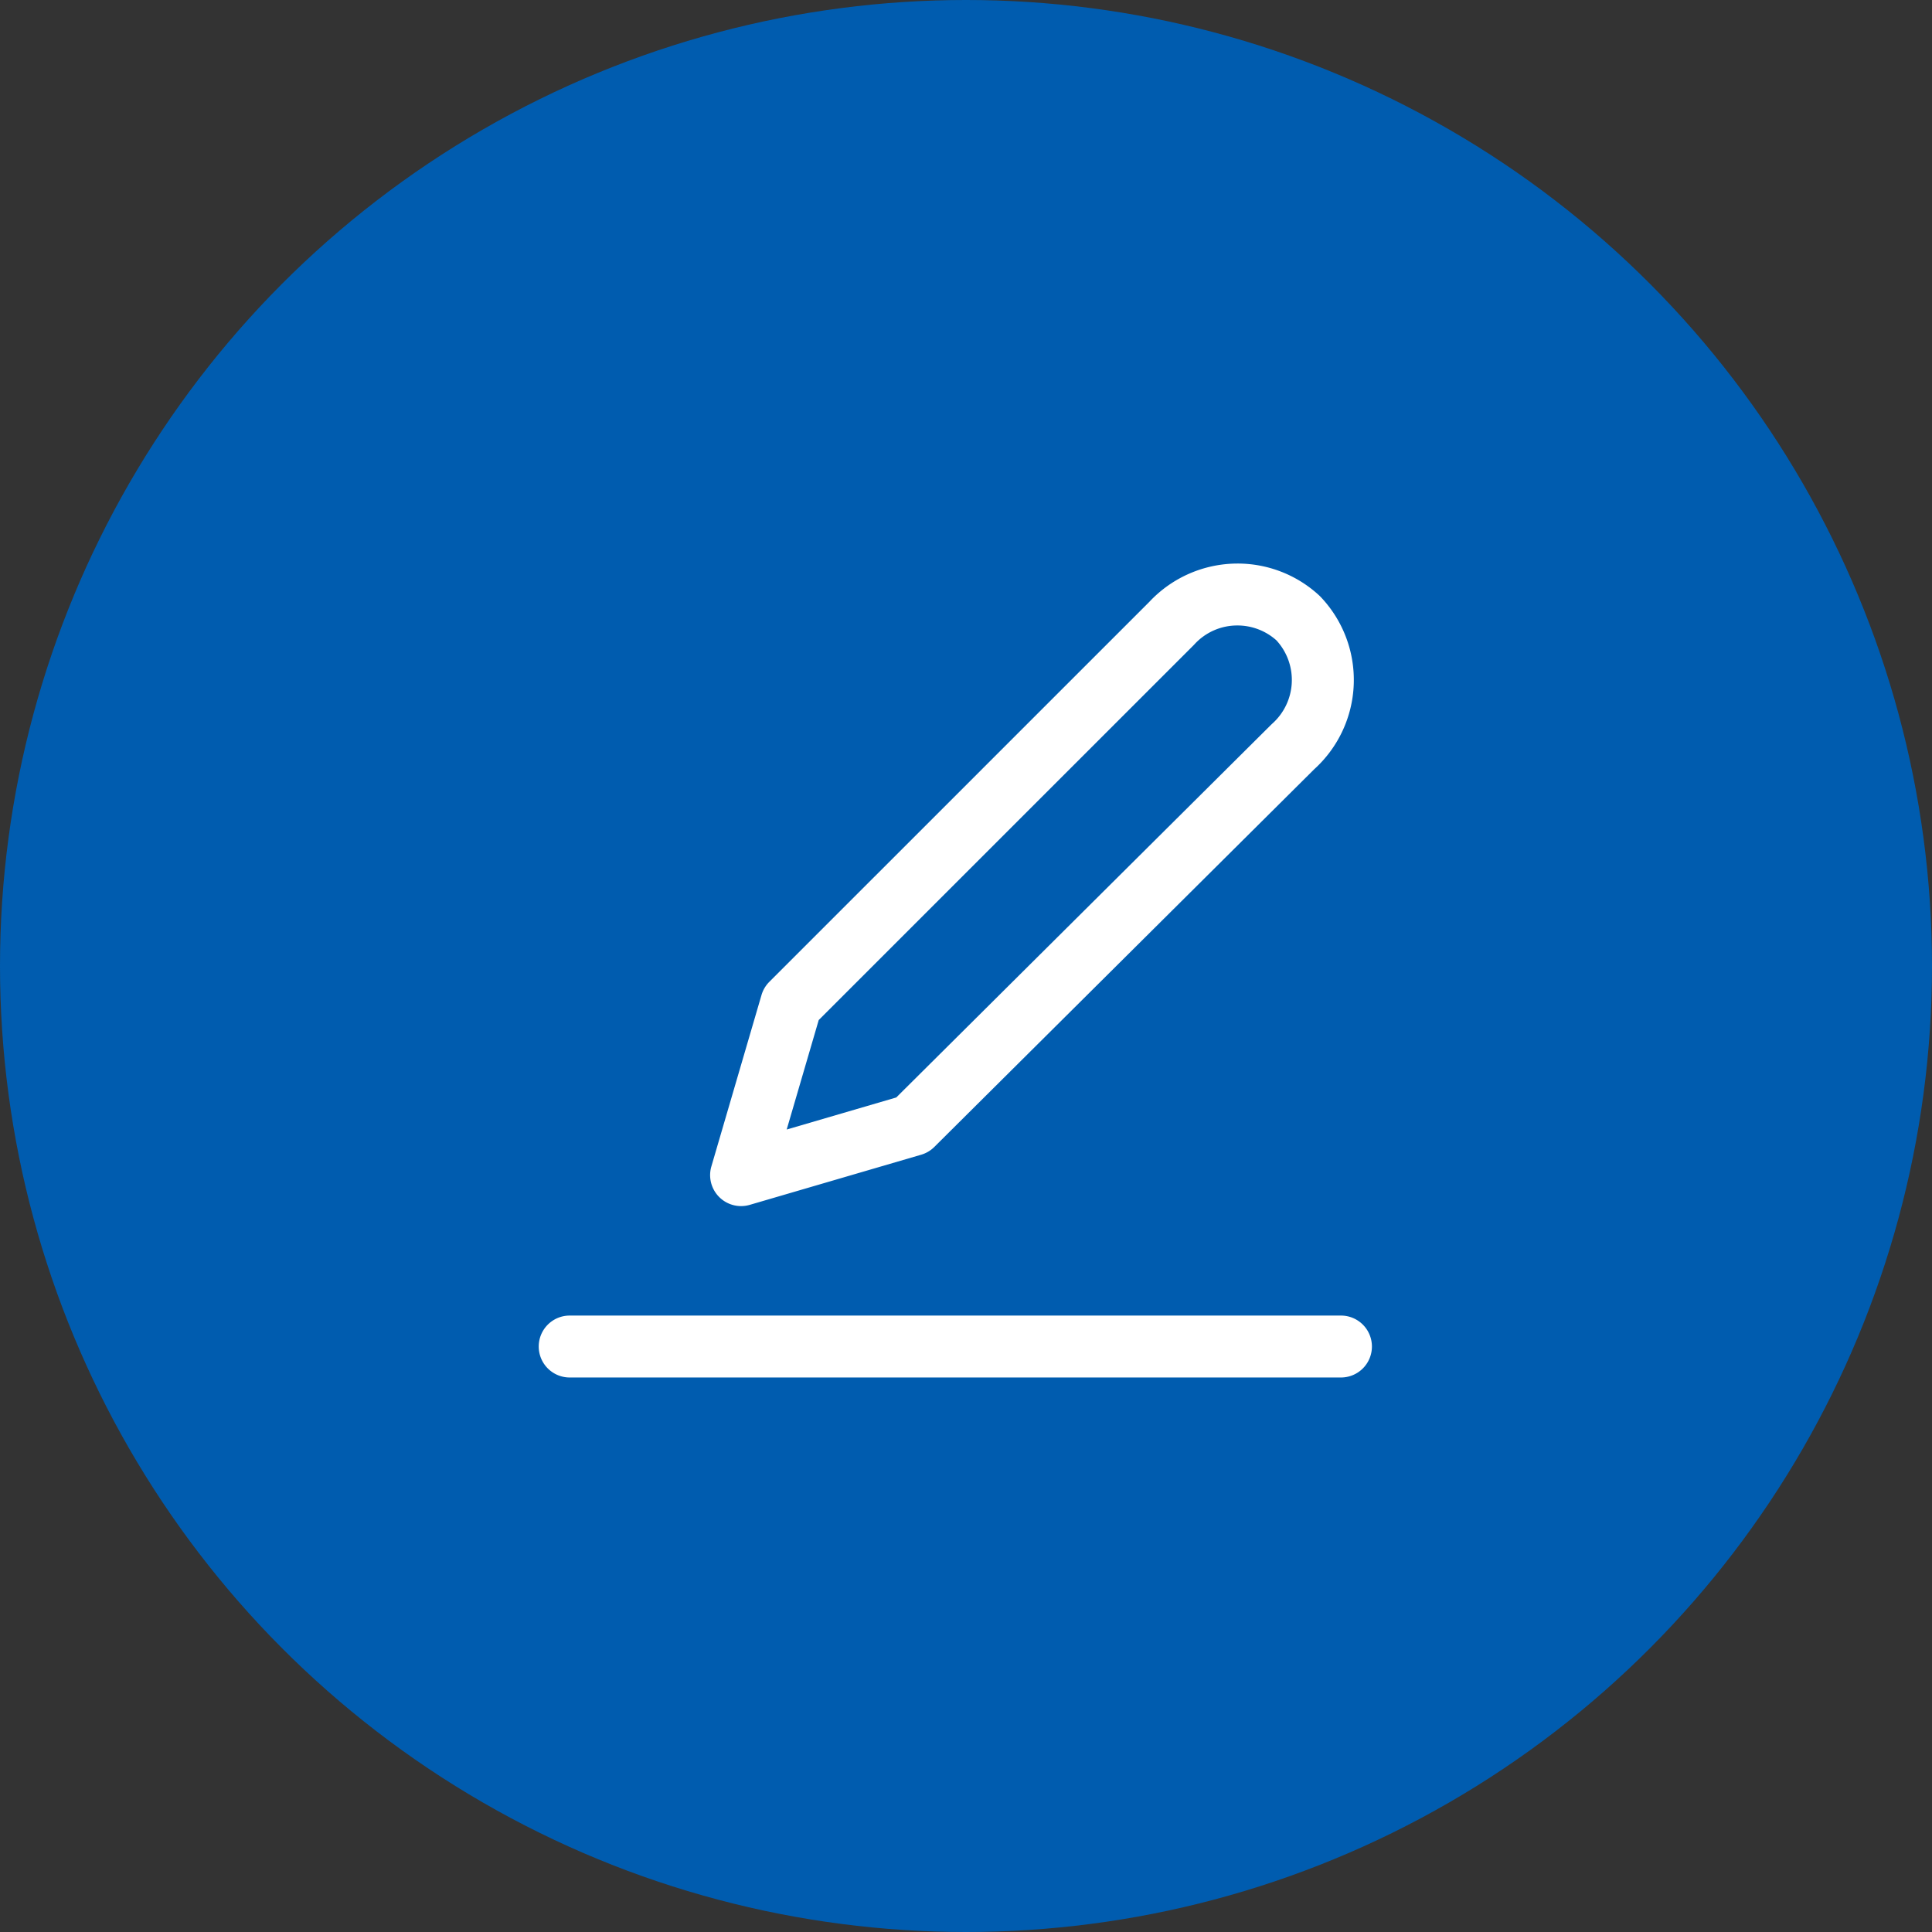
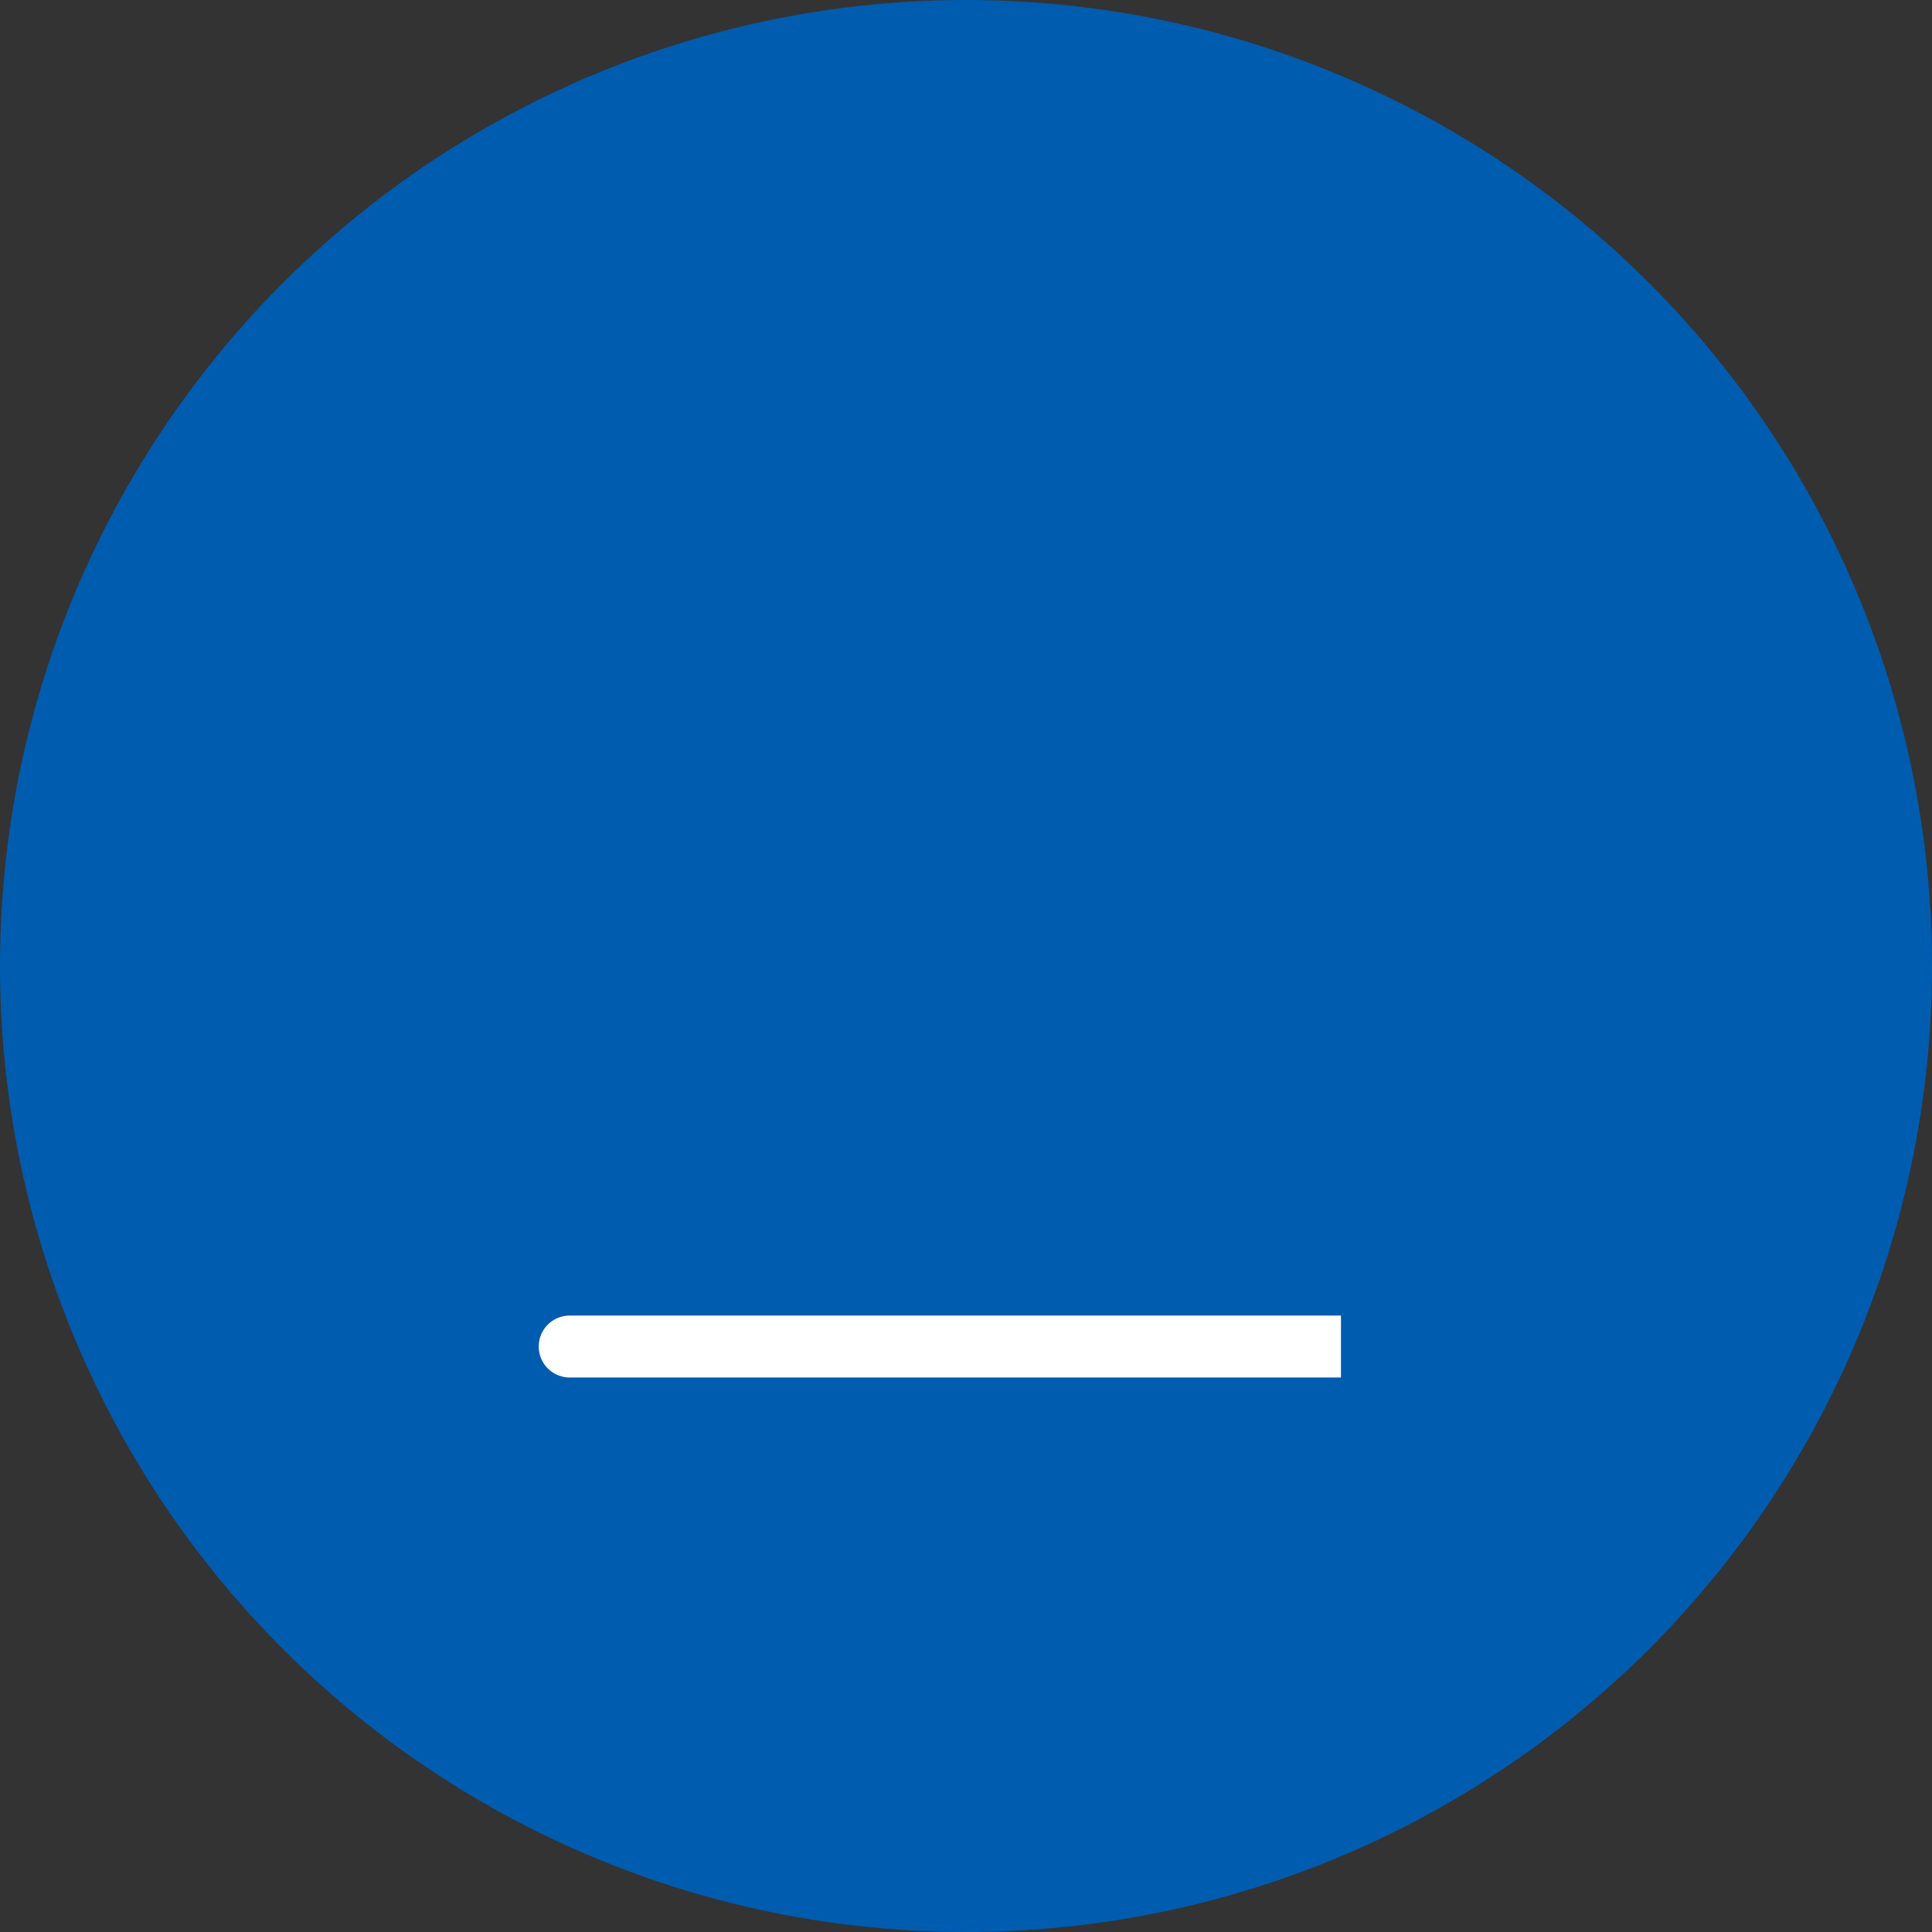
<svg xmlns="http://www.w3.org/2000/svg" width="78" height="78" viewBox="0 0 78 78">
  <rect x="0" y="0" width="78" height="78" fill="#333333" stroke="none" />
  <g id="Group_755" data-name="Group 755" transform="translate(-710 -841)">
    <circle id="Ellipse_6" data-name="Ellipse 6" cx="39" cy="39" r="39" transform="translate(710 841)" fill="#005caf" />
    <g id="edit" transform="translate(730 861.552)">
-       <path id="Path_43" data-name="Path 43" d="M27.042,2.2h0a4.852,4.852,0,0,1,3.293,1.284q.03.028.059.058a4.865,4.865,0,0,1-.253,6.96L14.8,25.754a1.25,1.25,0,0,1-.53.313l-6.92,2.024A1.25,1.25,0,0,1,5.8,26.54l2.024-6.92a1.25,1.25,0,0,1,.316-.533L23.485,3.743A4.88,4.88,0,0,1,27.042,2.2Zm1.57,3.1a2.358,2.358,0,0,0-1.57-.6h0a2.341,2.341,0,0,0-1.738.76l-.034.036L10.134,20.63,8.841,25.05l4.423-1.294L28.4,8.706l.048-.045A2.365,2.365,0,0,0,28.612,5.3Z" transform="translate(2.92 0)" fill="#fff" />
-       <path id="Line_15" data-name="Line 15" d="M31.138,1.25H0A1.25,1.25,0,0,1-1.25,0,1.25,1.25,0,0,1,0-1.25H31.138A1.25,1.25,0,0,1,32.388,0,1.25,1.25,0,0,1,31.138,1.25Z" transform="translate(3 33.811)" fill="#fff" />
+       <path id="Line_15" data-name="Line 15" d="M31.138,1.25H0A1.25,1.25,0,0,1-1.25,0,1.25,1.25,0,0,1,0-1.25H31.138Z" transform="translate(3 33.811)" fill="#fff" />
    </g>
  </g>
</svg>